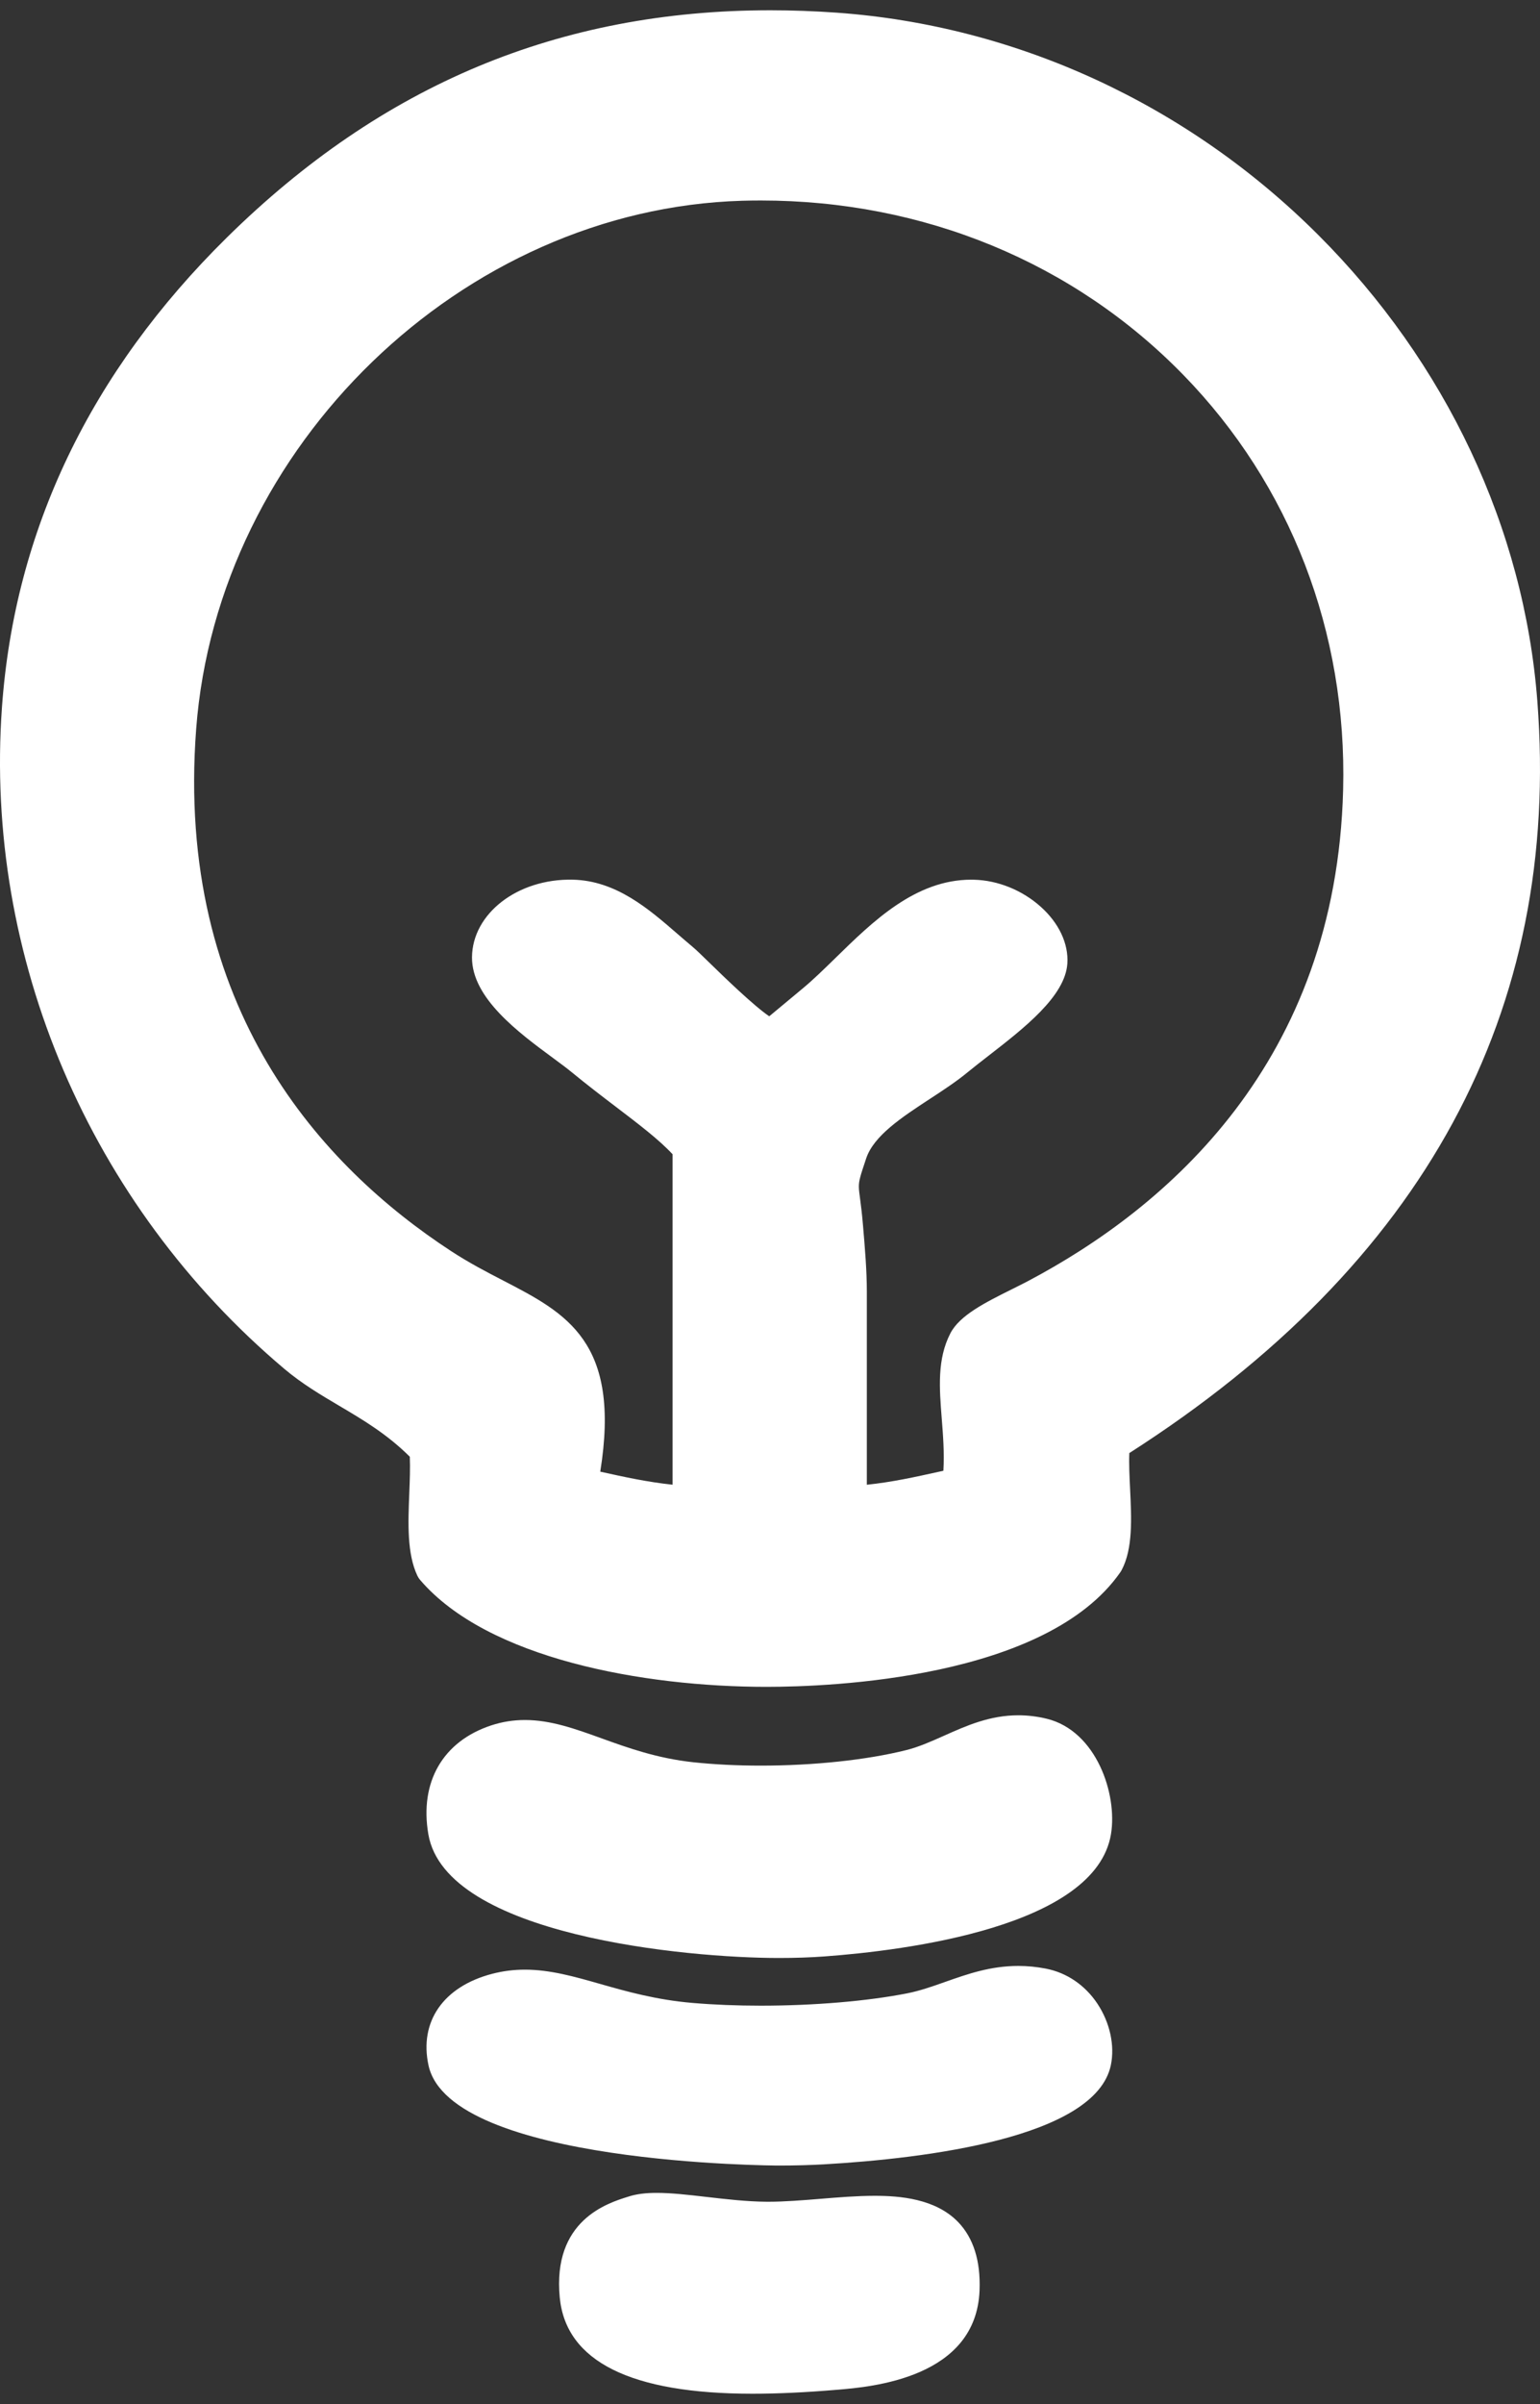
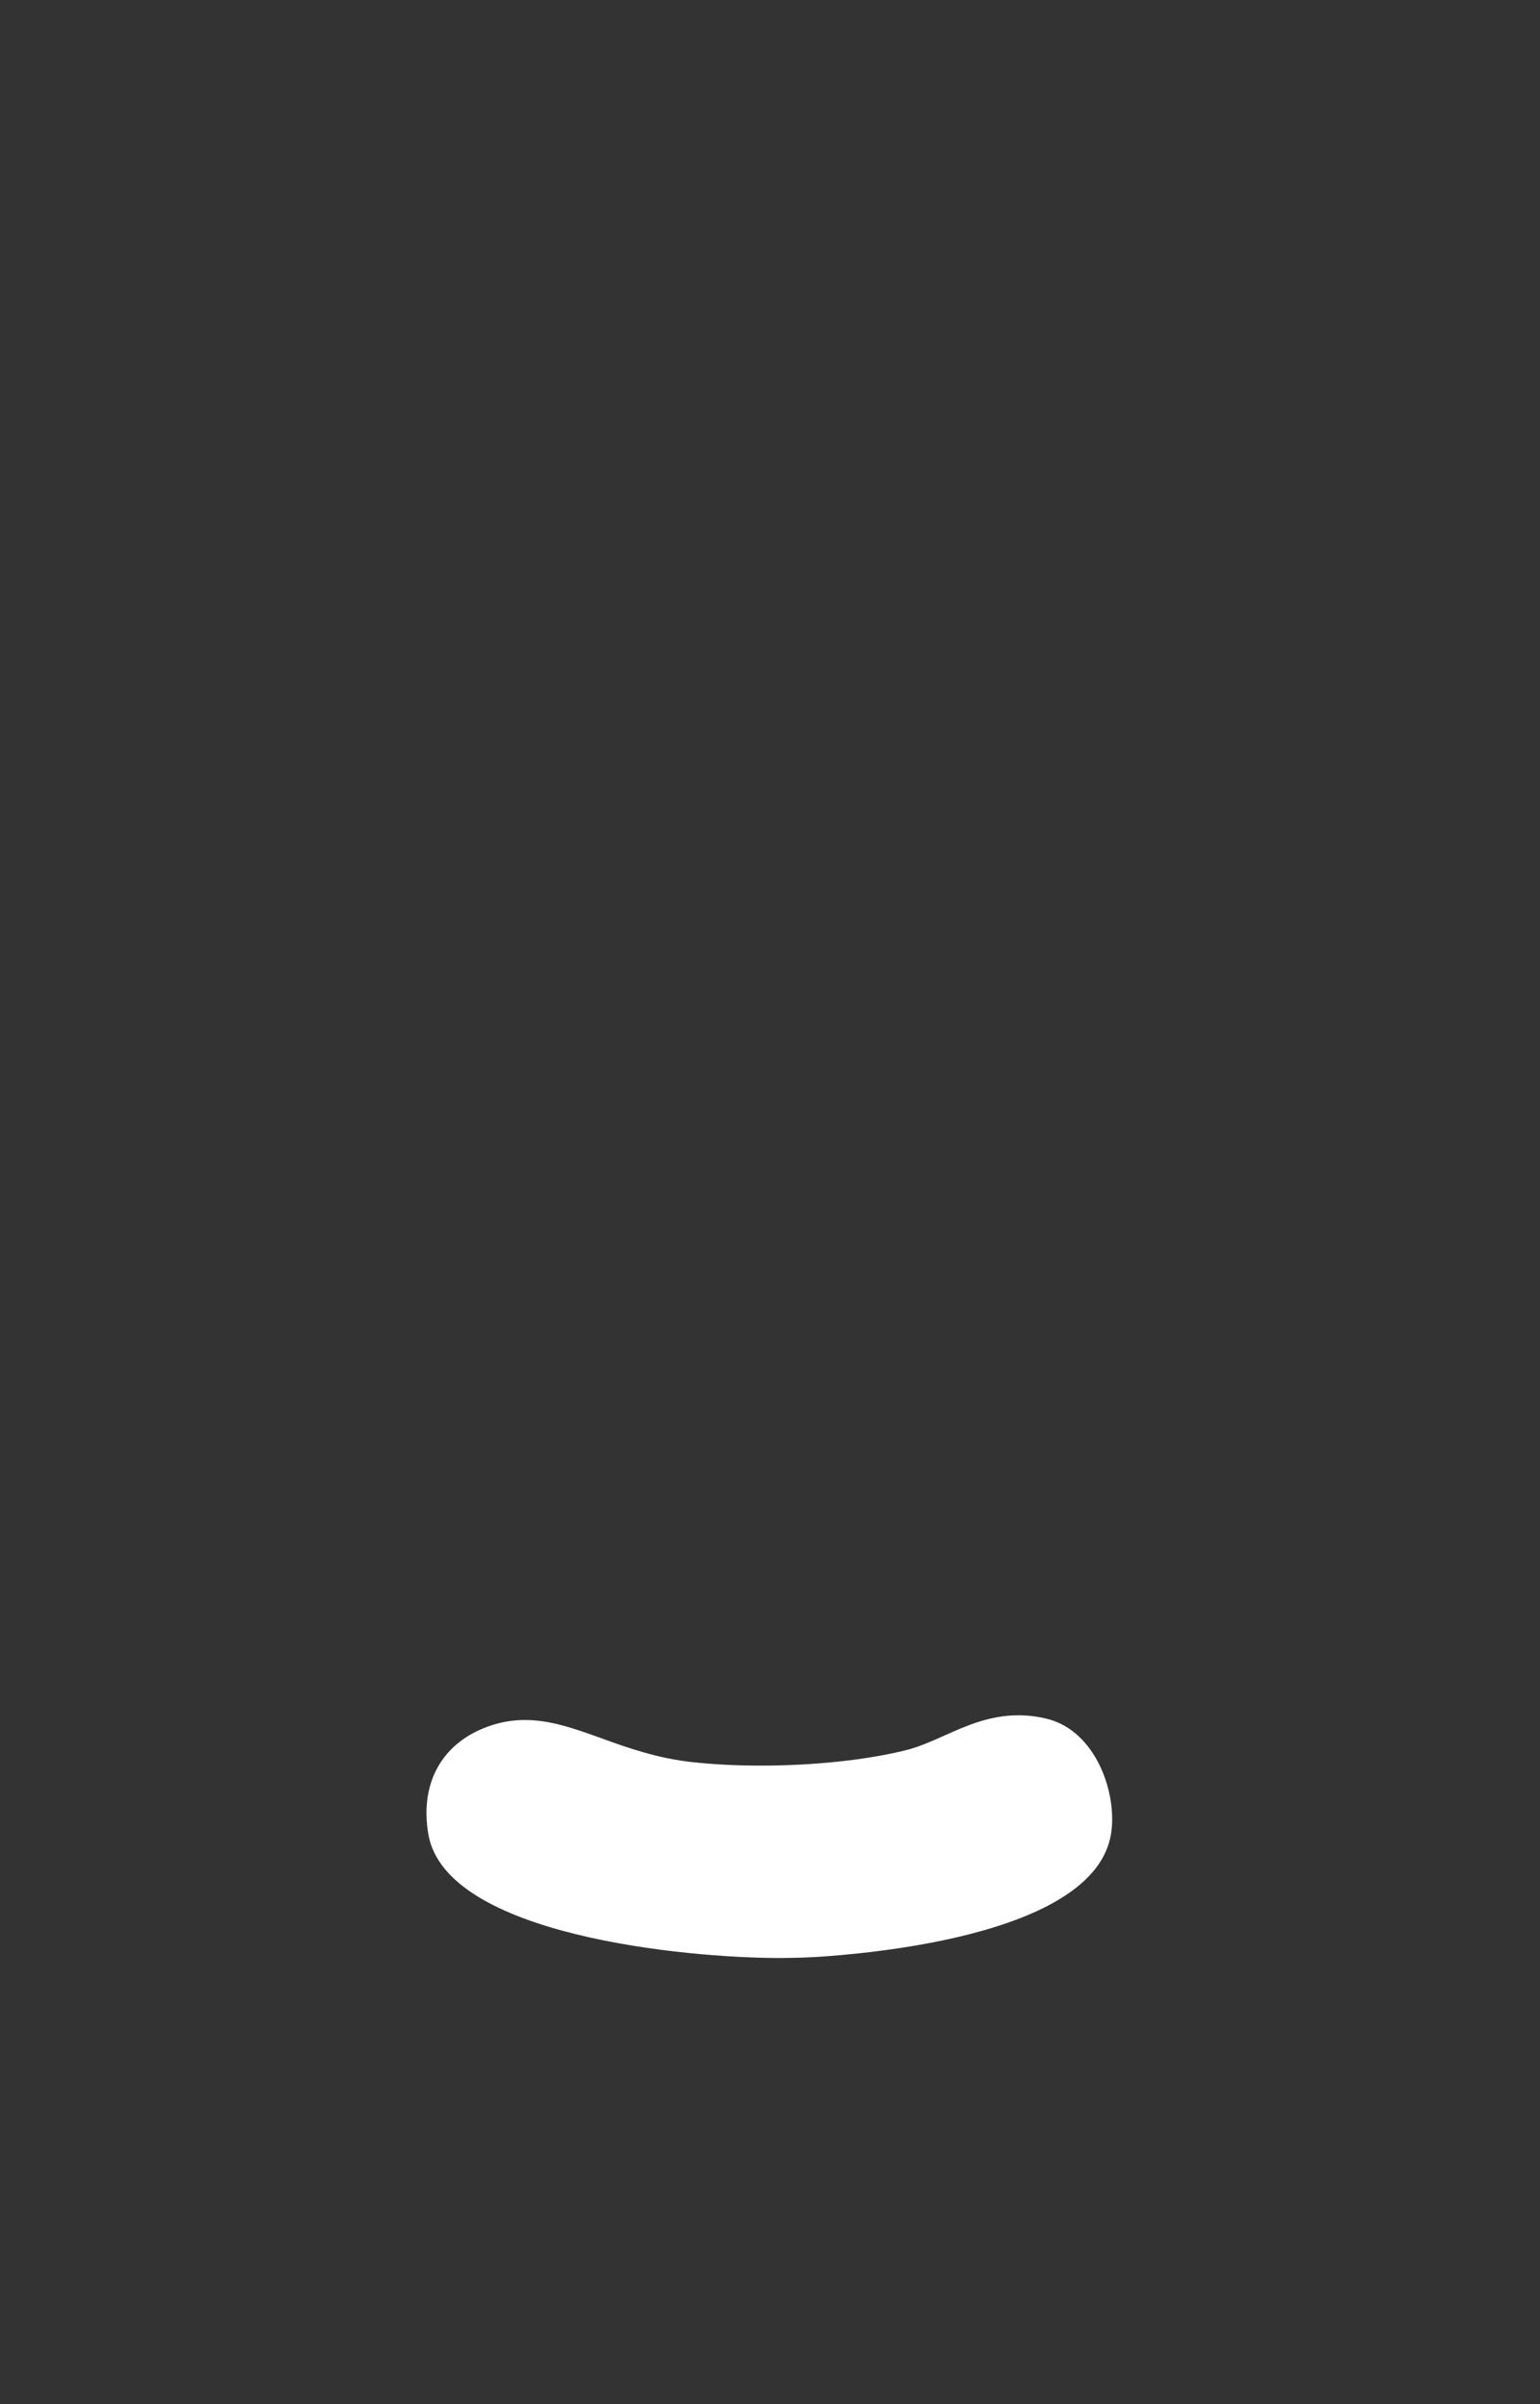
<svg xmlns="http://www.w3.org/2000/svg" width="75" height="117" viewBox="0 0 75 117" fill="none">
  <rect x="0" y="0" width="75" height="117" fill="#333333" stroke="none" />
-   <path d="M0.095 34.424C0.712 25.805 4.399 18.112 11.049 11.56C18.603 4.118 27.261 0.5 37.517 0.5C38.575 0.5 39.663 0.54 40.753 0.617C49.514 1.245 57.834 5.081 64.185 11.419C70.428 17.652 74.224 25.712 74.87 34.114C76.035 49.227 69.349 61.541 54.999 70.72C54.977 71.259 55.008 71.874 55.037 72.471C55.106 73.9 55.18 75.377 54.621 76.423C54.604 76.456 54.584 76.487 54.564 76.516C50.958 81.694 40.463 82.097 37.331 82.097C31.329 82.097 23.745 80.73 20.46 76.894C20.407 76.832 20.363 76.765 20.328 76.692C19.817 75.613 19.875 74.132 19.932 72.699C19.958 72.058 19.981 71.447 19.958 70.897C18.848 69.793 17.672 69.099 16.532 68.425C15.637 67.896 14.712 67.35 13.85 66.623C4.366 58.625 -0.776 46.589 0.095 34.424ZM21.961 60.885C22.841 61.46 23.695 61.904 24.522 62.331C27.586 63.919 30.252 65.302 29.233 71.626C29.237 71.626 29.242 71.627 29.246 71.627C30.413 71.885 31.527 72.129 32.754 72.259V56.175C32.093 55.463 31.114 54.72 29.997 53.869C29.299 53.338 28.578 52.788 27.833 52.175C27.605 51.987 27.298 51.761 26.944 51.499C25.269 50.265 22.974 48.577 22.987 46.592C23 44.473 25.202 42.753 27.895 42.813C30.008 42.859 31.596 44.239 32.998 45.455C33.239 45.663 33.475 45.867 33.707 46.061C33.893 46.214 34.198 46.512 34.618 46.921C35.224 47.511 36.692 48.938 37.463 49.462C37.866 49.128 38.452 48.641 38.763 48.381L39.124 48.08C39.619 47.669 40.136 47.162 40.685 46.627C42.511 44.84 44.582 42.813 47.301 42.813C47.345 42.813 47.388 42.813 47.432 42.815C48.601 42.844 49.788 43.324 50.69 44.135C51.573 44.927 52.044 45.931 51.982 46.89C51.88 48.485 49.883 50.033 48.121 51.399C47.763 51.677 47.425 51.94 47.136 52.177C46.58 52.637 45.917 53.071 45.276 53.489C43.936 54.366 42.551 55.271 42.183 56.381C41.637 58.028 41.834 57.36 42.026 59.605C42.124 60.748 42.216 61.829 42.216 62.873V72.261C43.443 72.133 44.556 71.887 45.723 71.629C45.796 71.613 45.871 71.596 45.944 71.58C45.995 70.705 45.929 69.862 45.864 69.04C45.747 67.552 45.636 66.147 46.284 64.892C46.738 64.014 47.976 63.395 49.289 62.742C49.548 62.612 49.799 62.488 50.029 62.368C56.858 58.767 65.071 51.693 65.412 38.435C65.609 30.767 62.847 23.598 57.63 18.247C52.295 12.774 44.986 9.758 37.054 9.758C36.749 9.758 36.444 9.762 36.137 9.771C22.523 10.171 10.598 21.701 9.554 35.476C8.52 49.095 15.729 56.81 21.961 60.885Z" fill="white" />
  <path d="M23.92 83.974C24.459 83.797 24.999 83.711 25.569 83.711C26.825 83.711 28.024 84.144 29.294 84.602C30.562 85.061 32 85.577 33.765 85.767C34.793 85.876 35.901 85.931 37.057 85.931C39.628 85.931 42.206 85.657 44.131 85.177C44.745 85.024 45.34 84.759 45.97 84.478C47.065 83.989 48.199 83.481 49.598 83.481C50.054 83.481 50.52 83.538 50.978 83.649C53.396 84.241 54.429 87.319 54.106 89.267C53.357 93.776 44.093 94.93 40.145 95.218C39.469 95.268 38.724 95.293 37.93 95.293C33.469 95.293 21.71 94.211 20.861 89.272C20.425 86.731 21.568 84.75 23.92 83.974Z" fill="white" />
-   <path d="M23.975 96.062C24.497 95.927 25.017 95.861 25.567 95.861C26.79 95.861 27.977 96.199 29.231 96.557C30.508 96.92 31.956 97.332 33.743 97.482C34.779 97.57 35.892 97.614 37.054 97.614C39.639 97.614 42.234 97.395 44.173 97.015C44.801 96.892 45.4 96.681 46.035 96.456C47.116 96.075 48.234 95.68 49.596 95.68C50.038 95.68 50.487 95.724 50.932 95.81C51.951 96.007 52.844 96.613 53.445 97.517C54.055 98.435 54.3 99.554 54.099 100.513C53.354 104.053 45.028 105.053 40.13 105.336C39.46 105.374 38.719 105.395 37.93 105.395C37.768 105.395 21.919 105.338 20.869 100.52C20.407 98.388 21.596 96.679 23.975 96.062Z" fill="white" />
-   <path d="M30.594 106.91L30.648 106.893C31.01 106.78 31.446 106.725 31.981 106.725C32.695 106.725 33.522 106.82 34.397 106.921C35.363 107.032 36.364 107.149 37.337 107.156H37.434C38.213 107.156 39.09 107.085 39.935 107.016C40.821 106.943 41.737 106.868 42.597 106.868C43.813 106.868 45.561 107.001 46.665 108.148C47.408 108.92 47.759 110.034 47.706 111.463C47.547 115.744 42.44 116.17 40.762 116.308C39.214 116.438 37.866 116.5 36.647 116.5C30.72 116.5 27.563 114.926 27.261 111.823C26.898 108.058 29.582 107.224 30.594 106.91Z" fill="white" />
</svg>